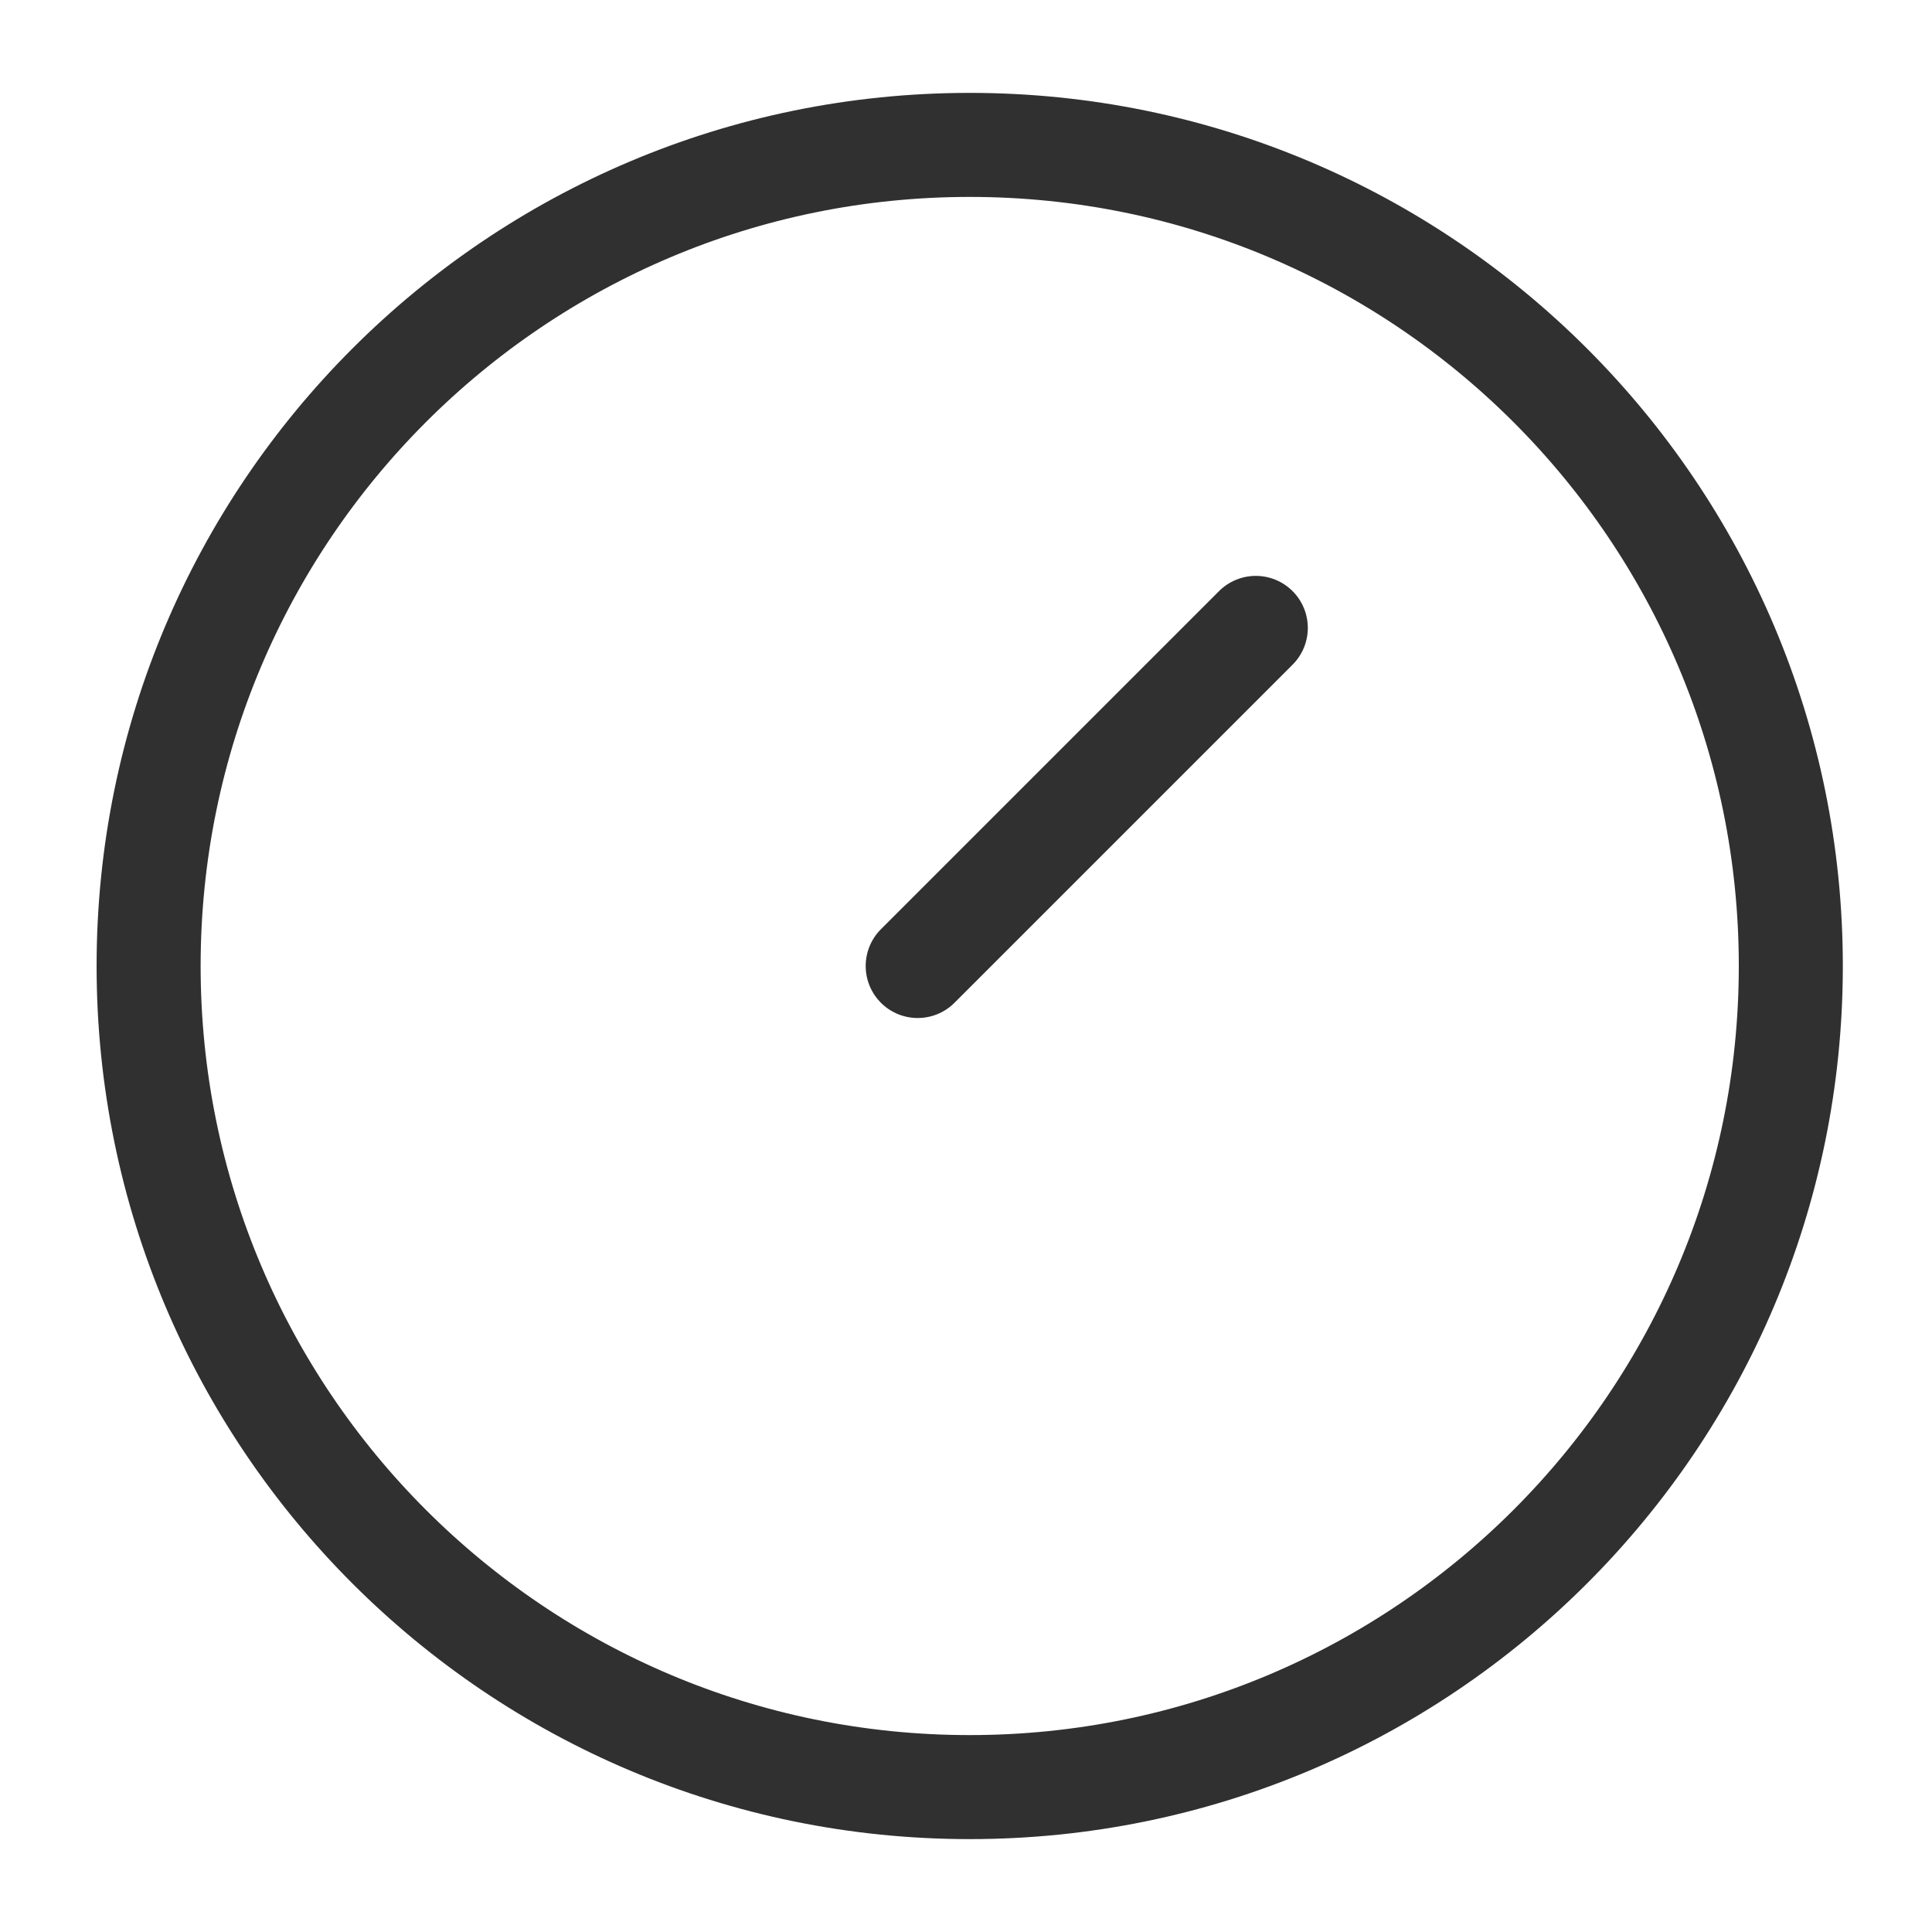
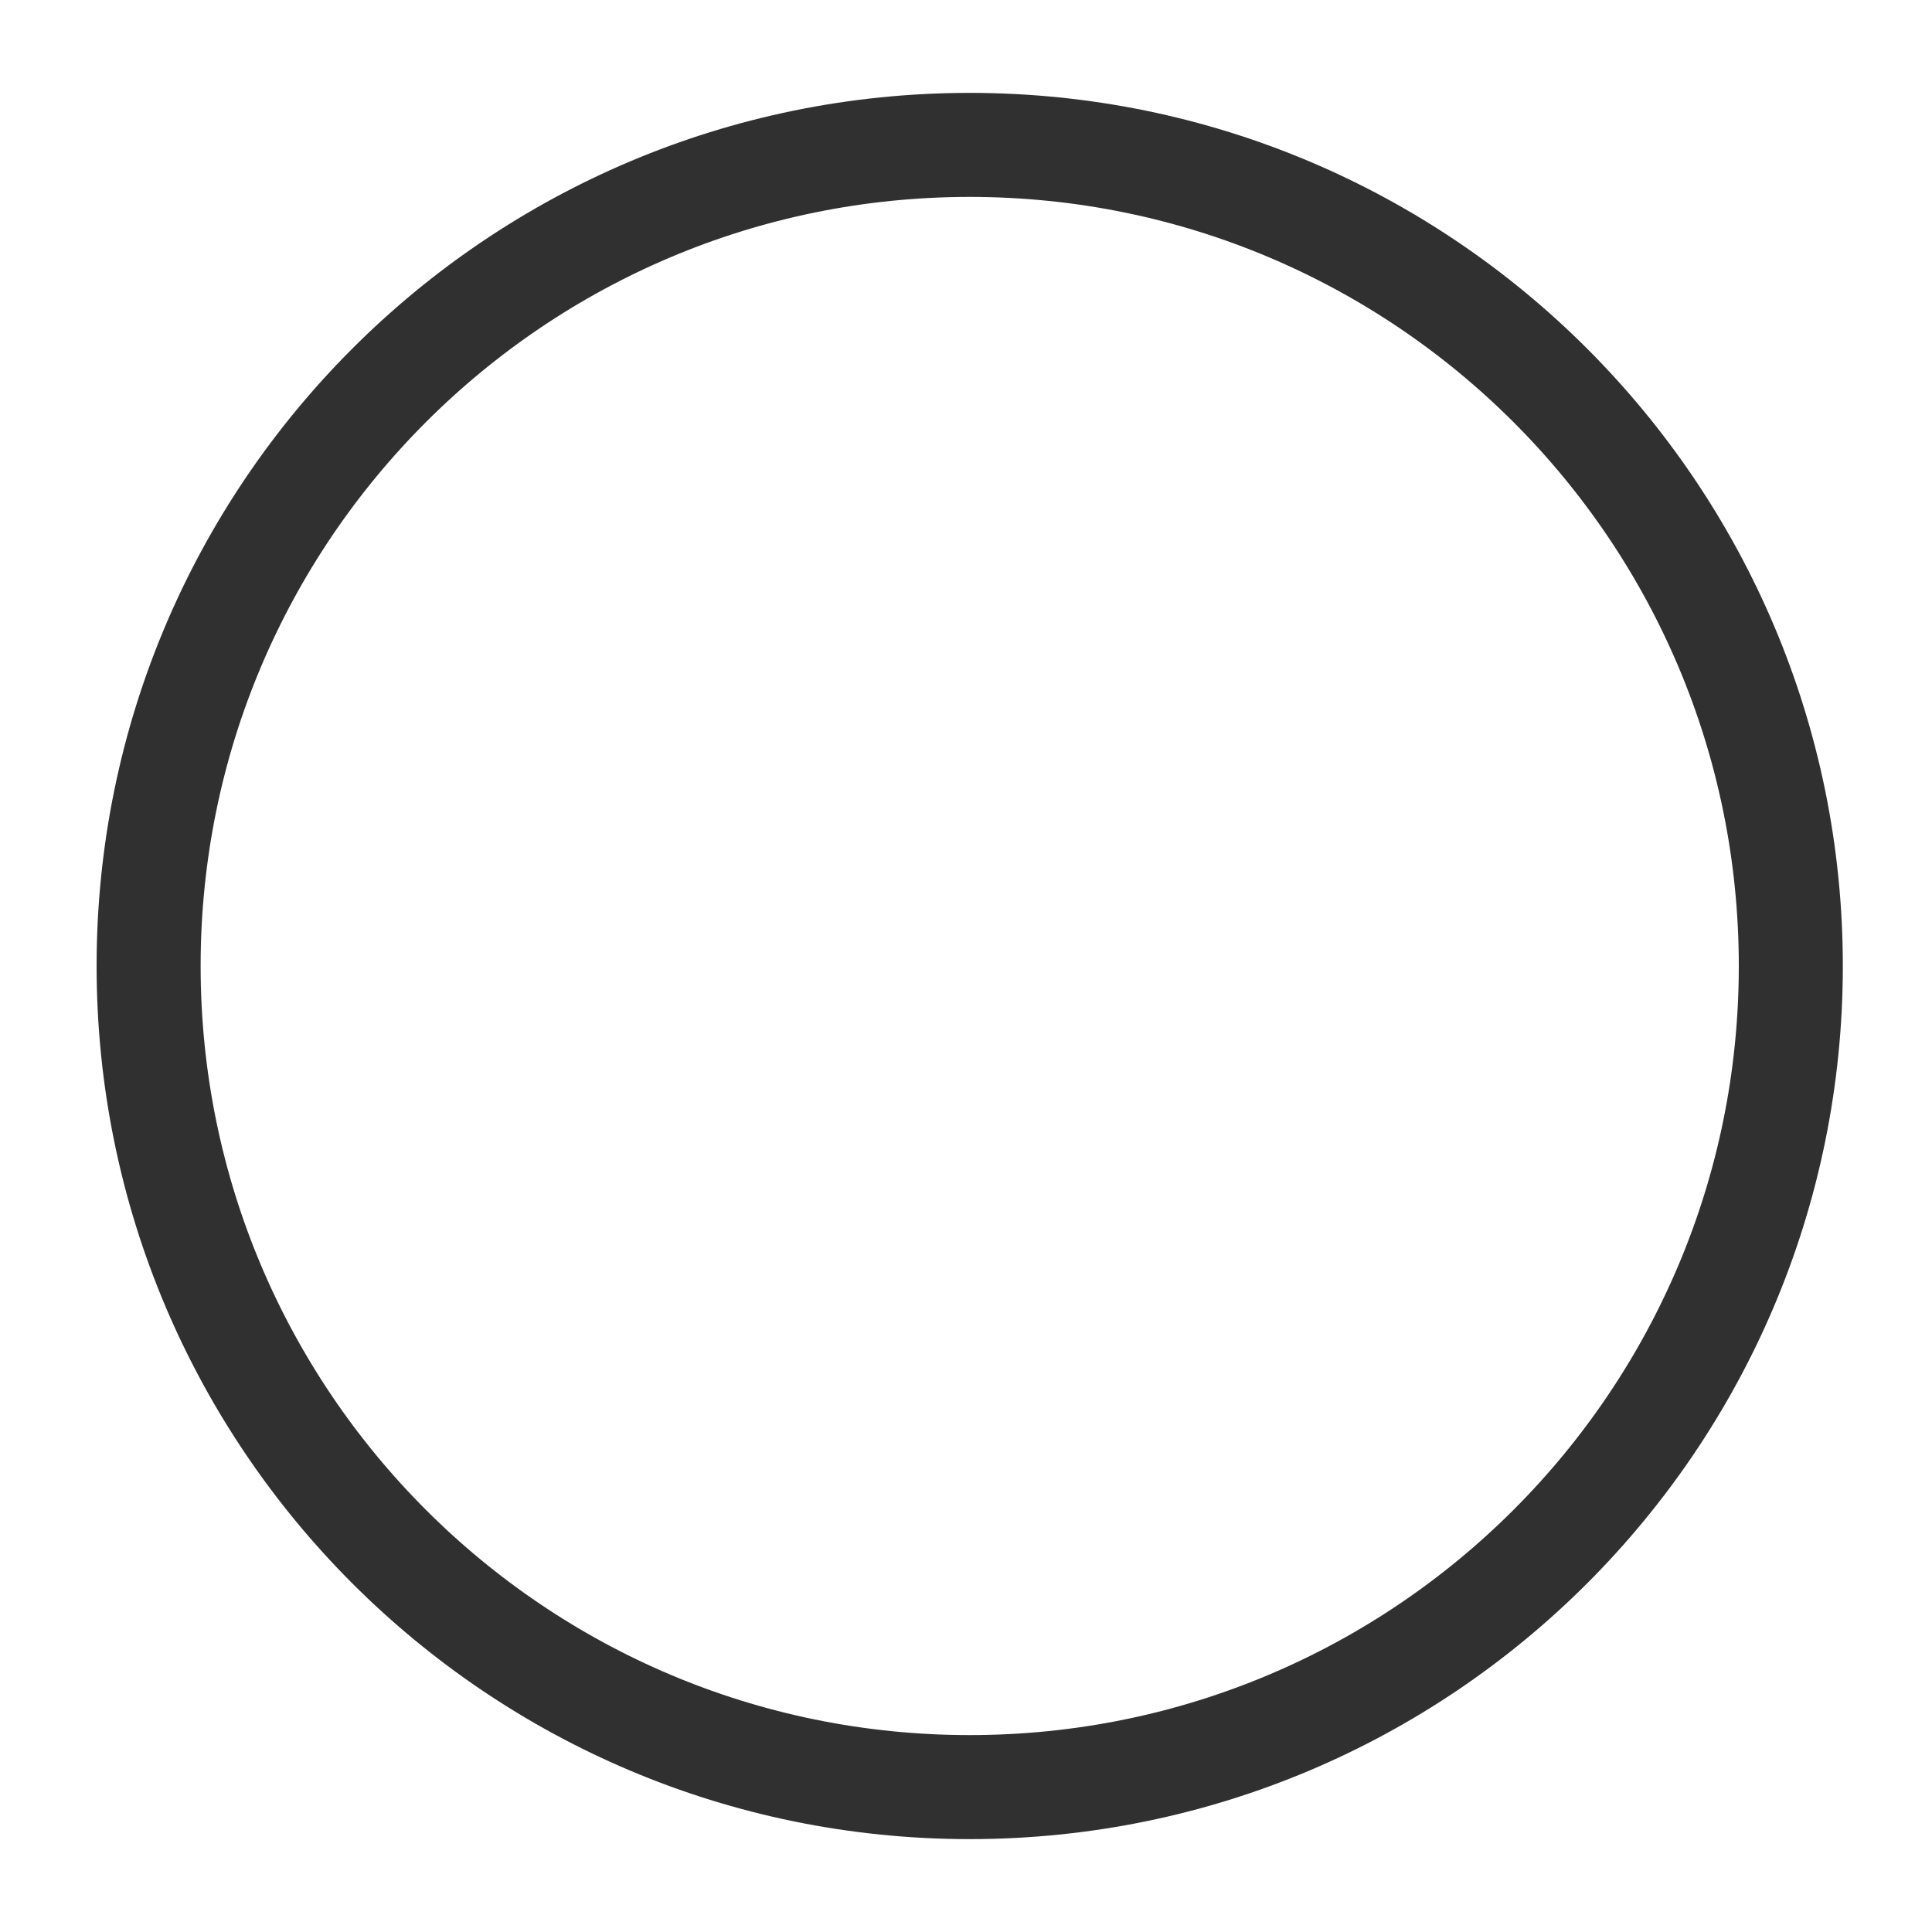
<svg xmlns="http://www.w3.org/2000/svg" width="26" height="26" viewBox="0 0 26 26" fill="none">
  <path d="M13.05 24.05C19.153 24.05 24.1 19.103 24.1 13C24.1 6.897 19.153 1.95 13.05 1.95C6.947 1.95 2 6.897 2 13C2 19.103 6.947 24.05 13.05 24.05Z" stroke="#303030" stroke-width="1.4" stroke-linecap="round" stroke-linejoin="round" />
-   <path d="M16.9 8.45L12.35 13" stroke="#303030" stroke-width="1.4" stroke-linecap="round" stroke-linejoin="round" />
</svg>